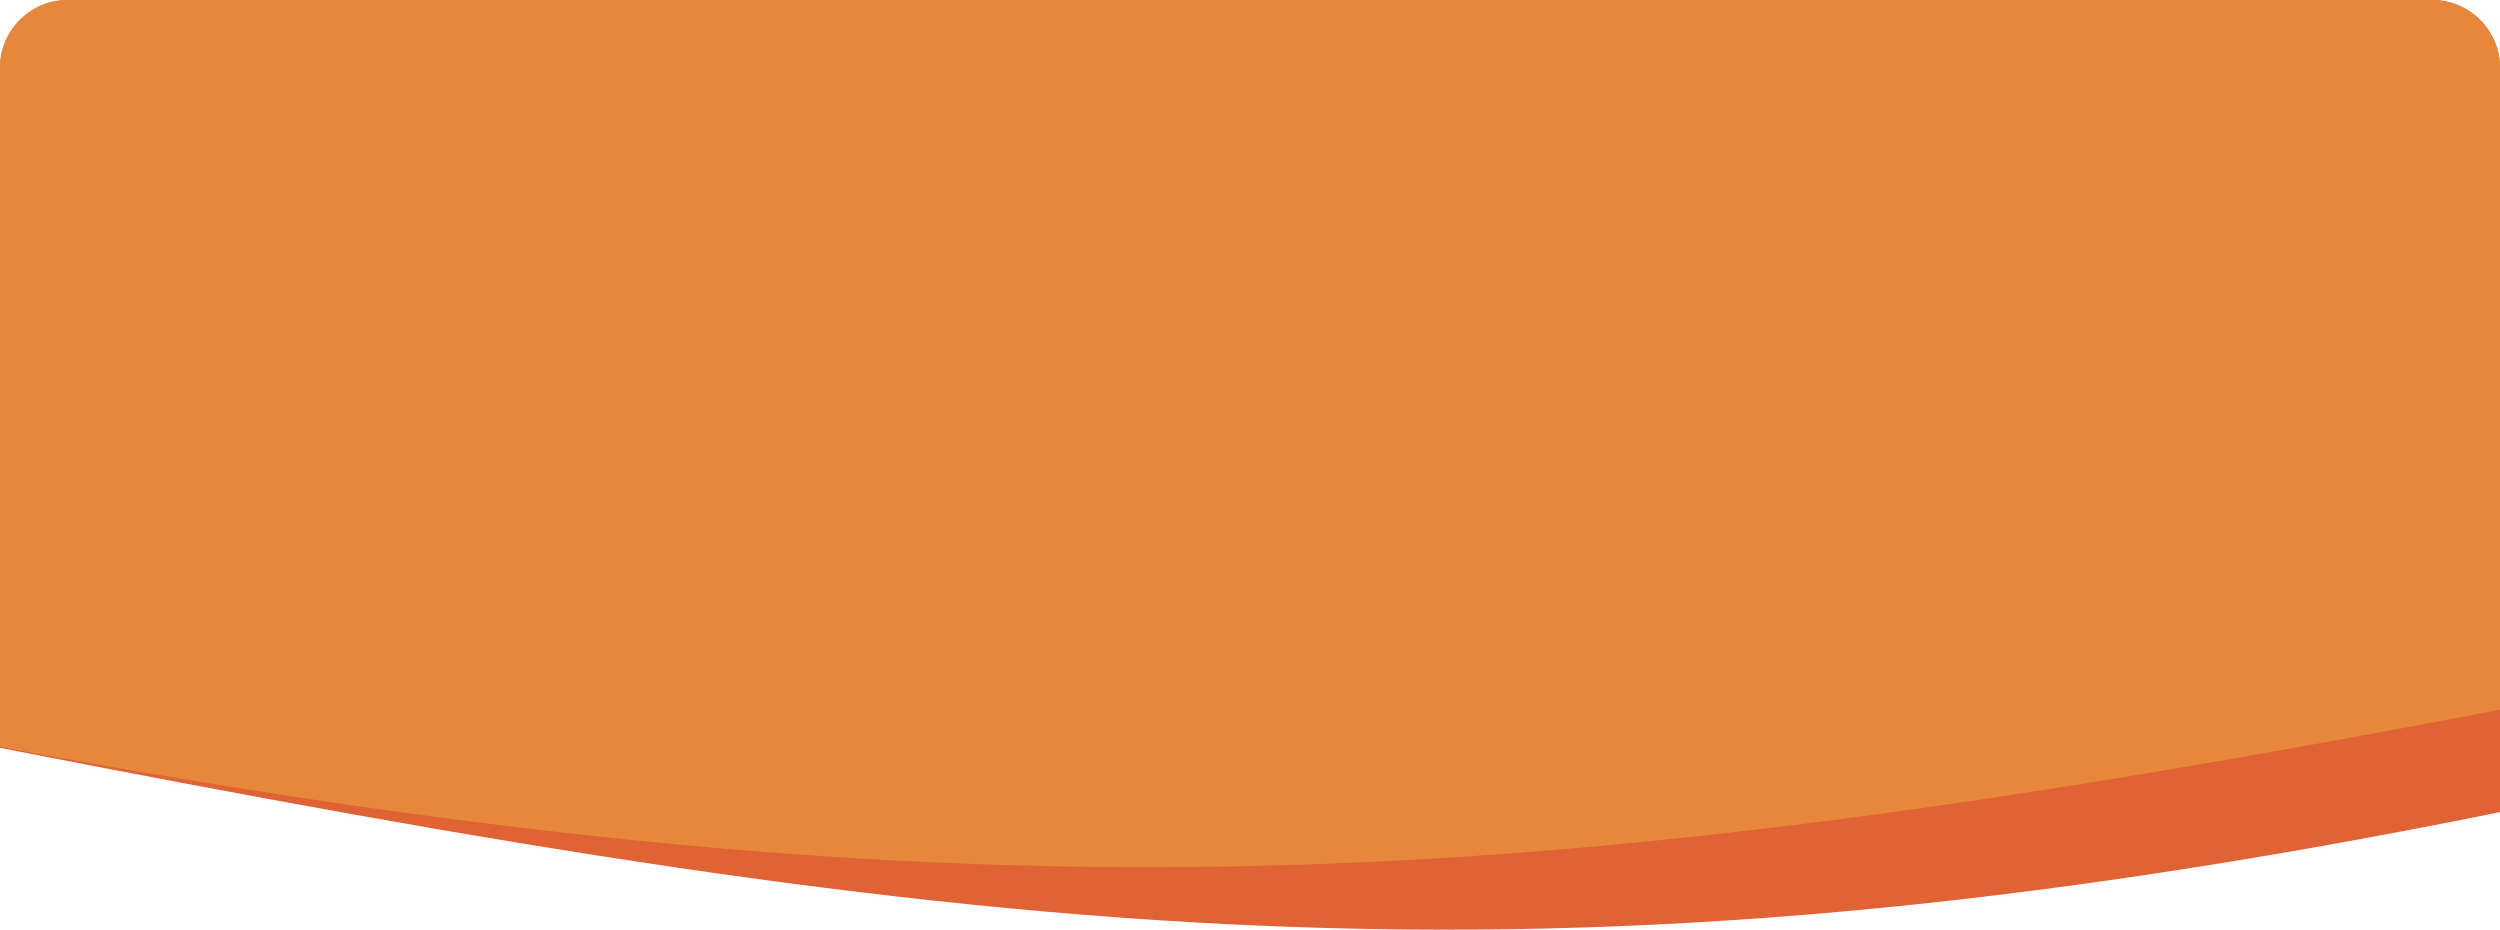
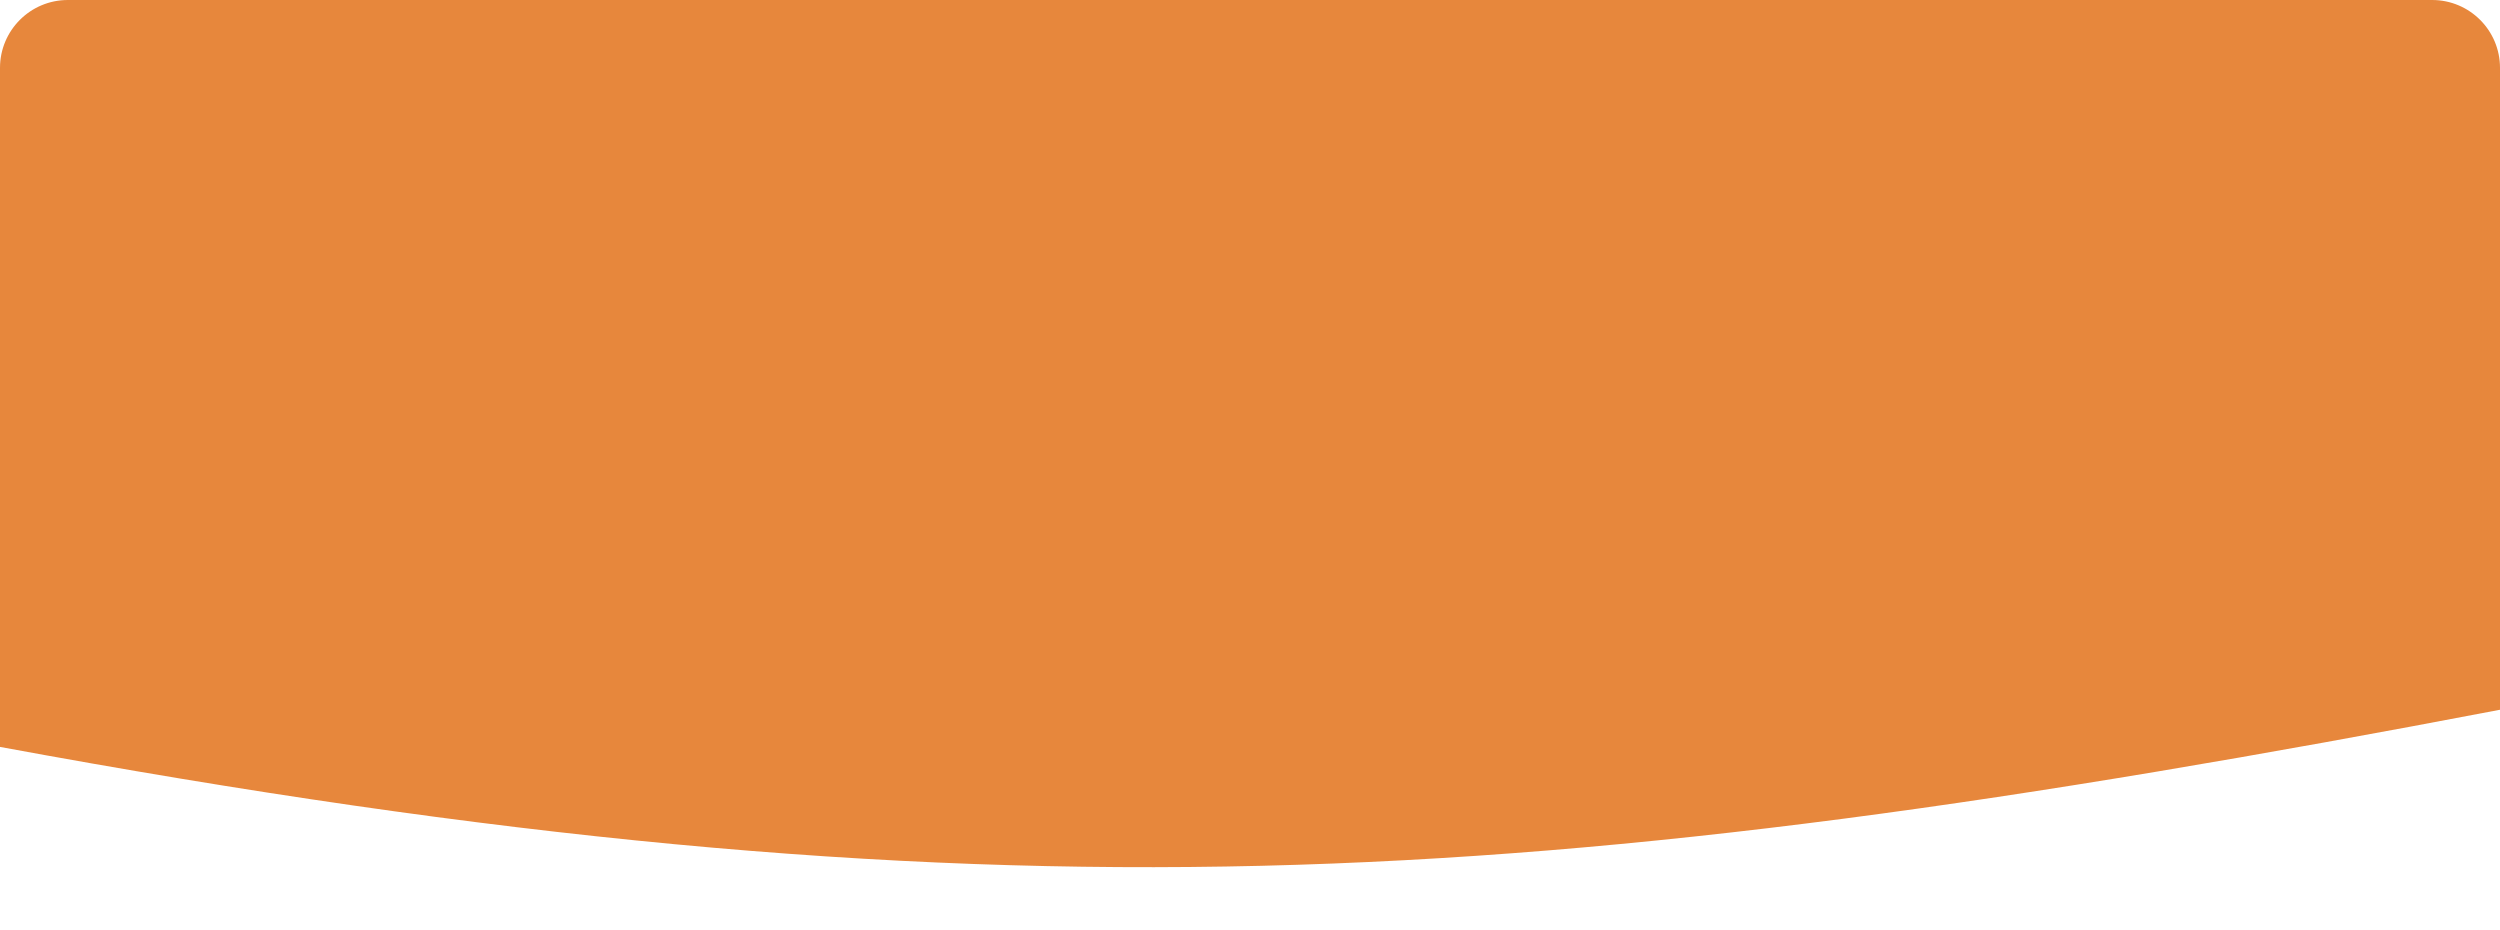
<svg xmlns="http://www.w3.org/2000/svg" width="320" height="119" viewBox="0 0 320 119" fill="none">
-   <path d="M0 8.686C0 3.889 3.889 0 8.686 0H311.314C316.111 0 320 3.889 320 8.686V103.948C196.984 128.859 126.924 120.571 0 95.725V8.686Z" fill="#E06336" />
-   <path d="M0 8.686C0 3.889 3.889 0 8.686 0H311.314C316.111 0 320 3.889 320 8.686V90.848C196.984 114.34 126.924 119.036 0 95.605V8.686Z" fill="#E7873C" />
+   <path d="M0 8.686C0 3.889 3.889 0 8.686 0H311.314C316.111 0 320 3.889 320 8.686V90.848C196.984 114.34 126.924 119.036 0 95.605Z" fill="#E7873C" />
</svg>